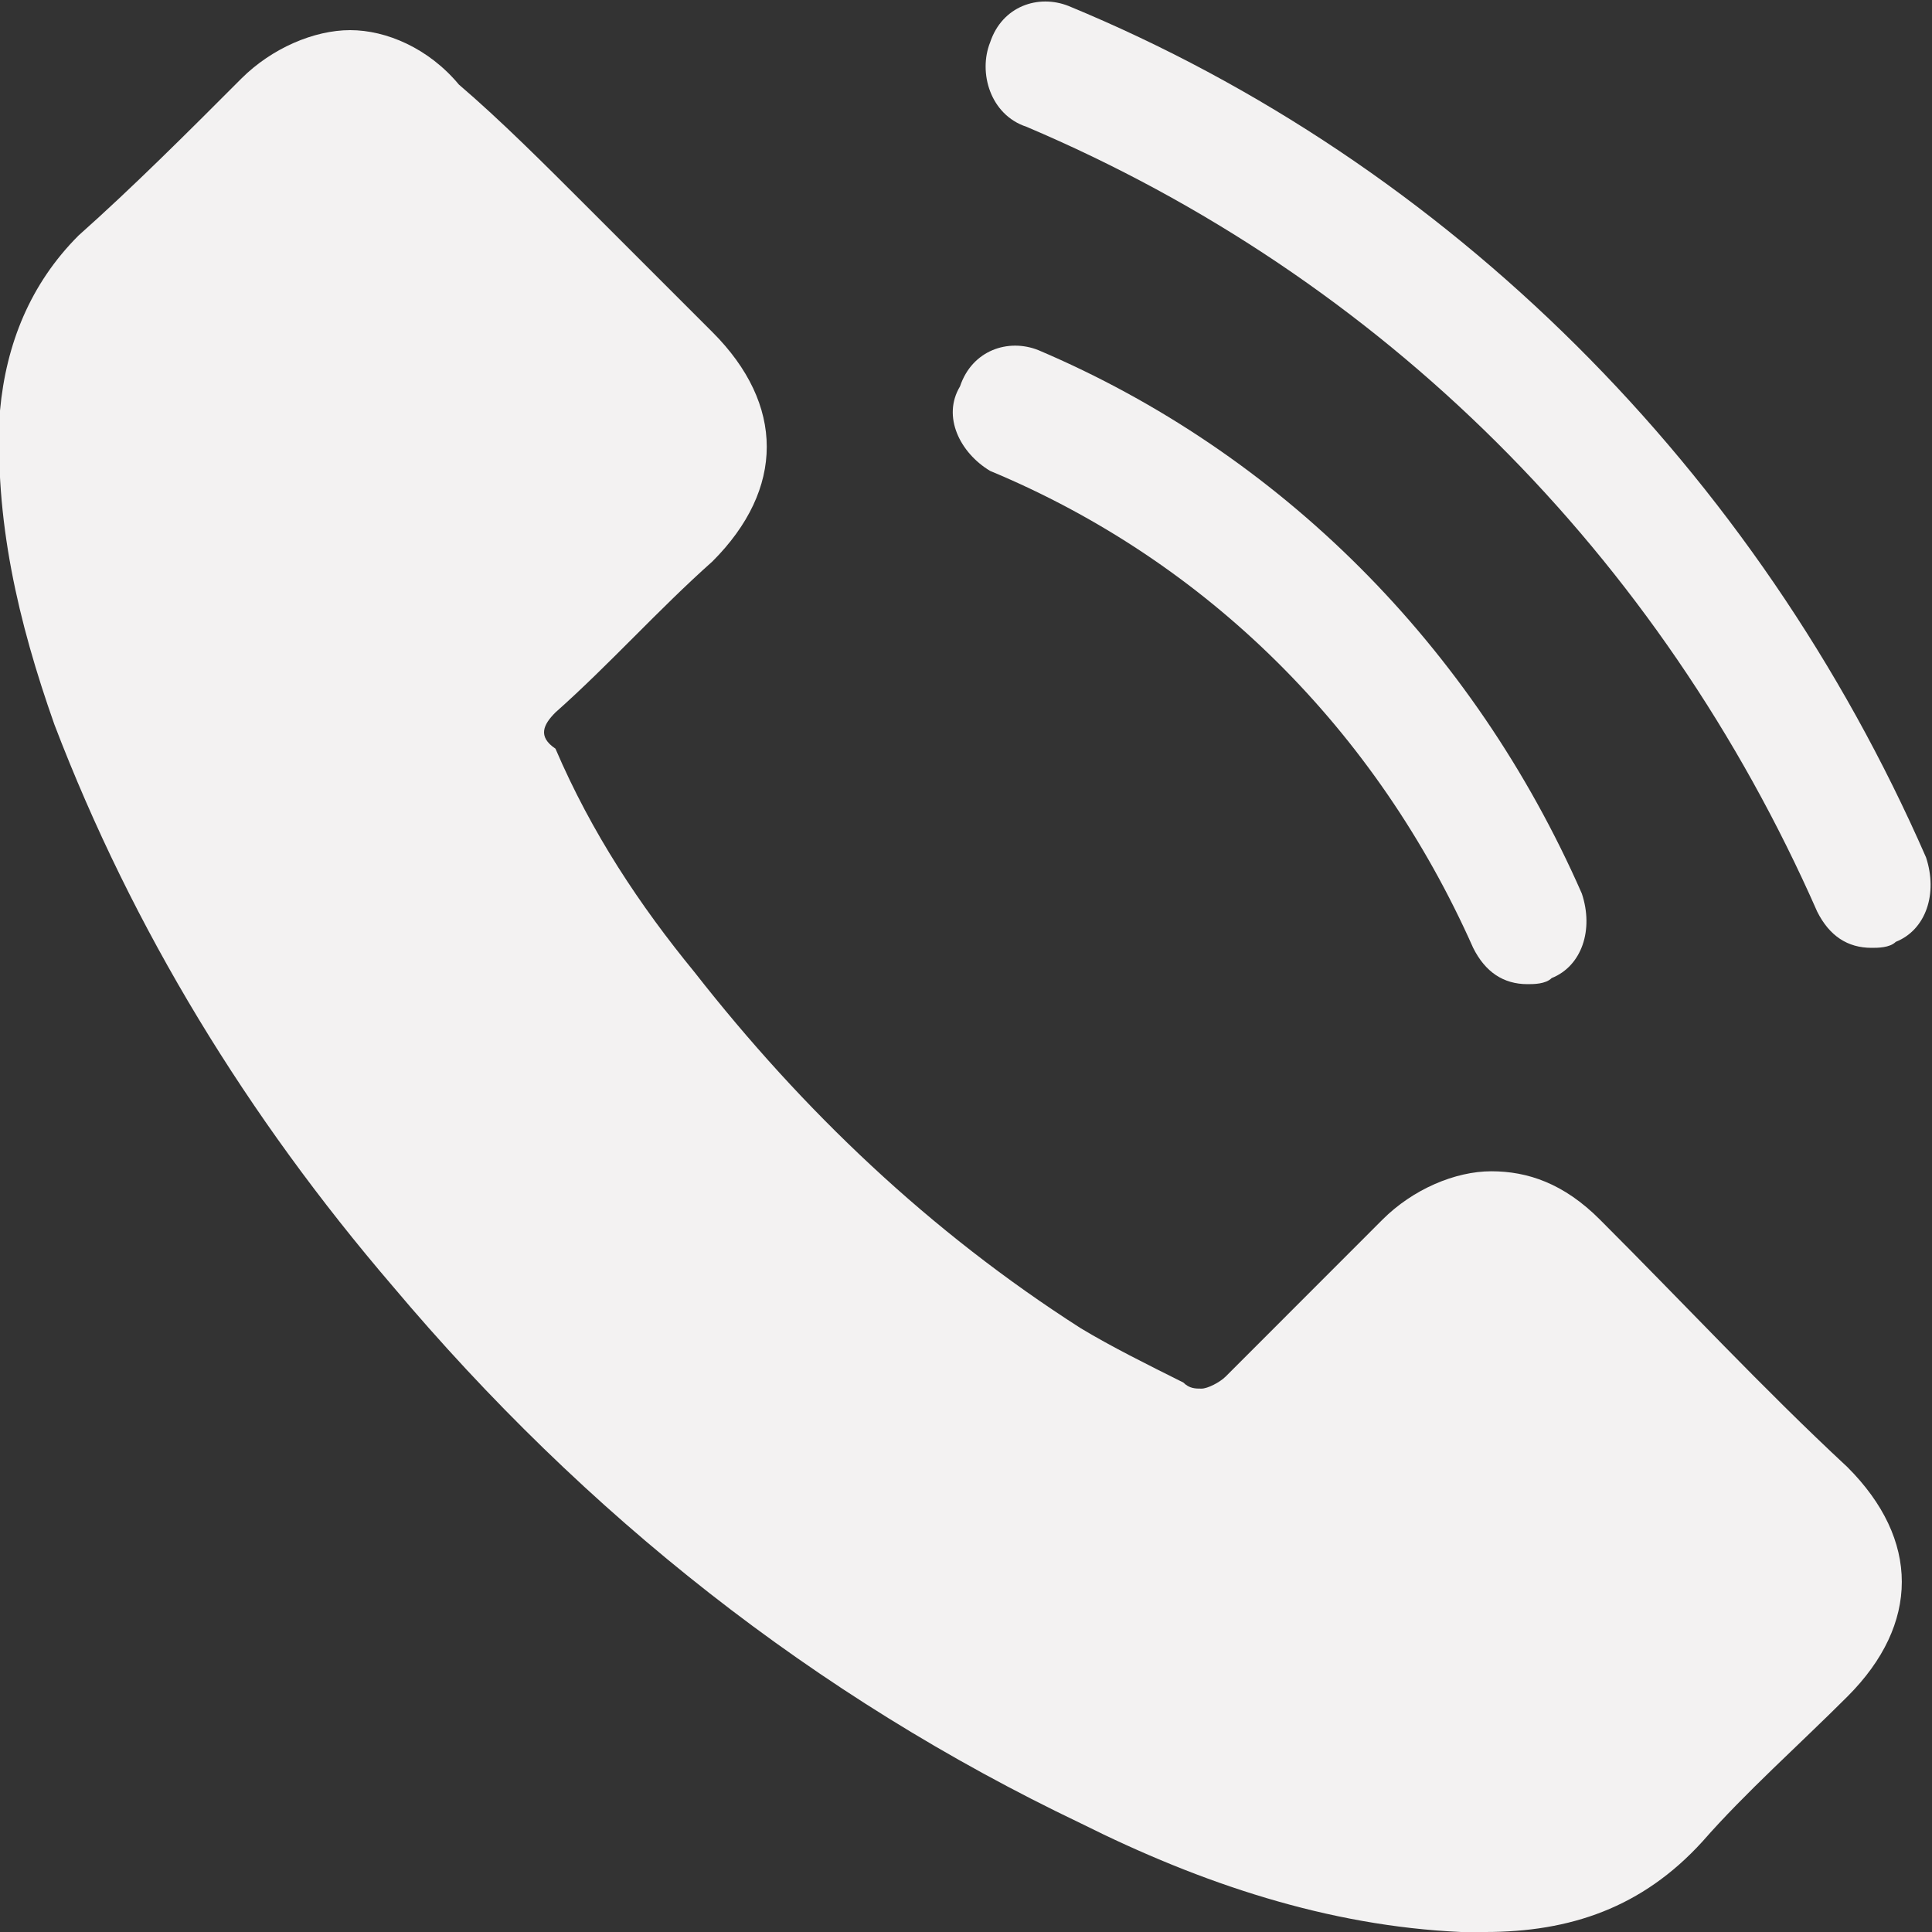
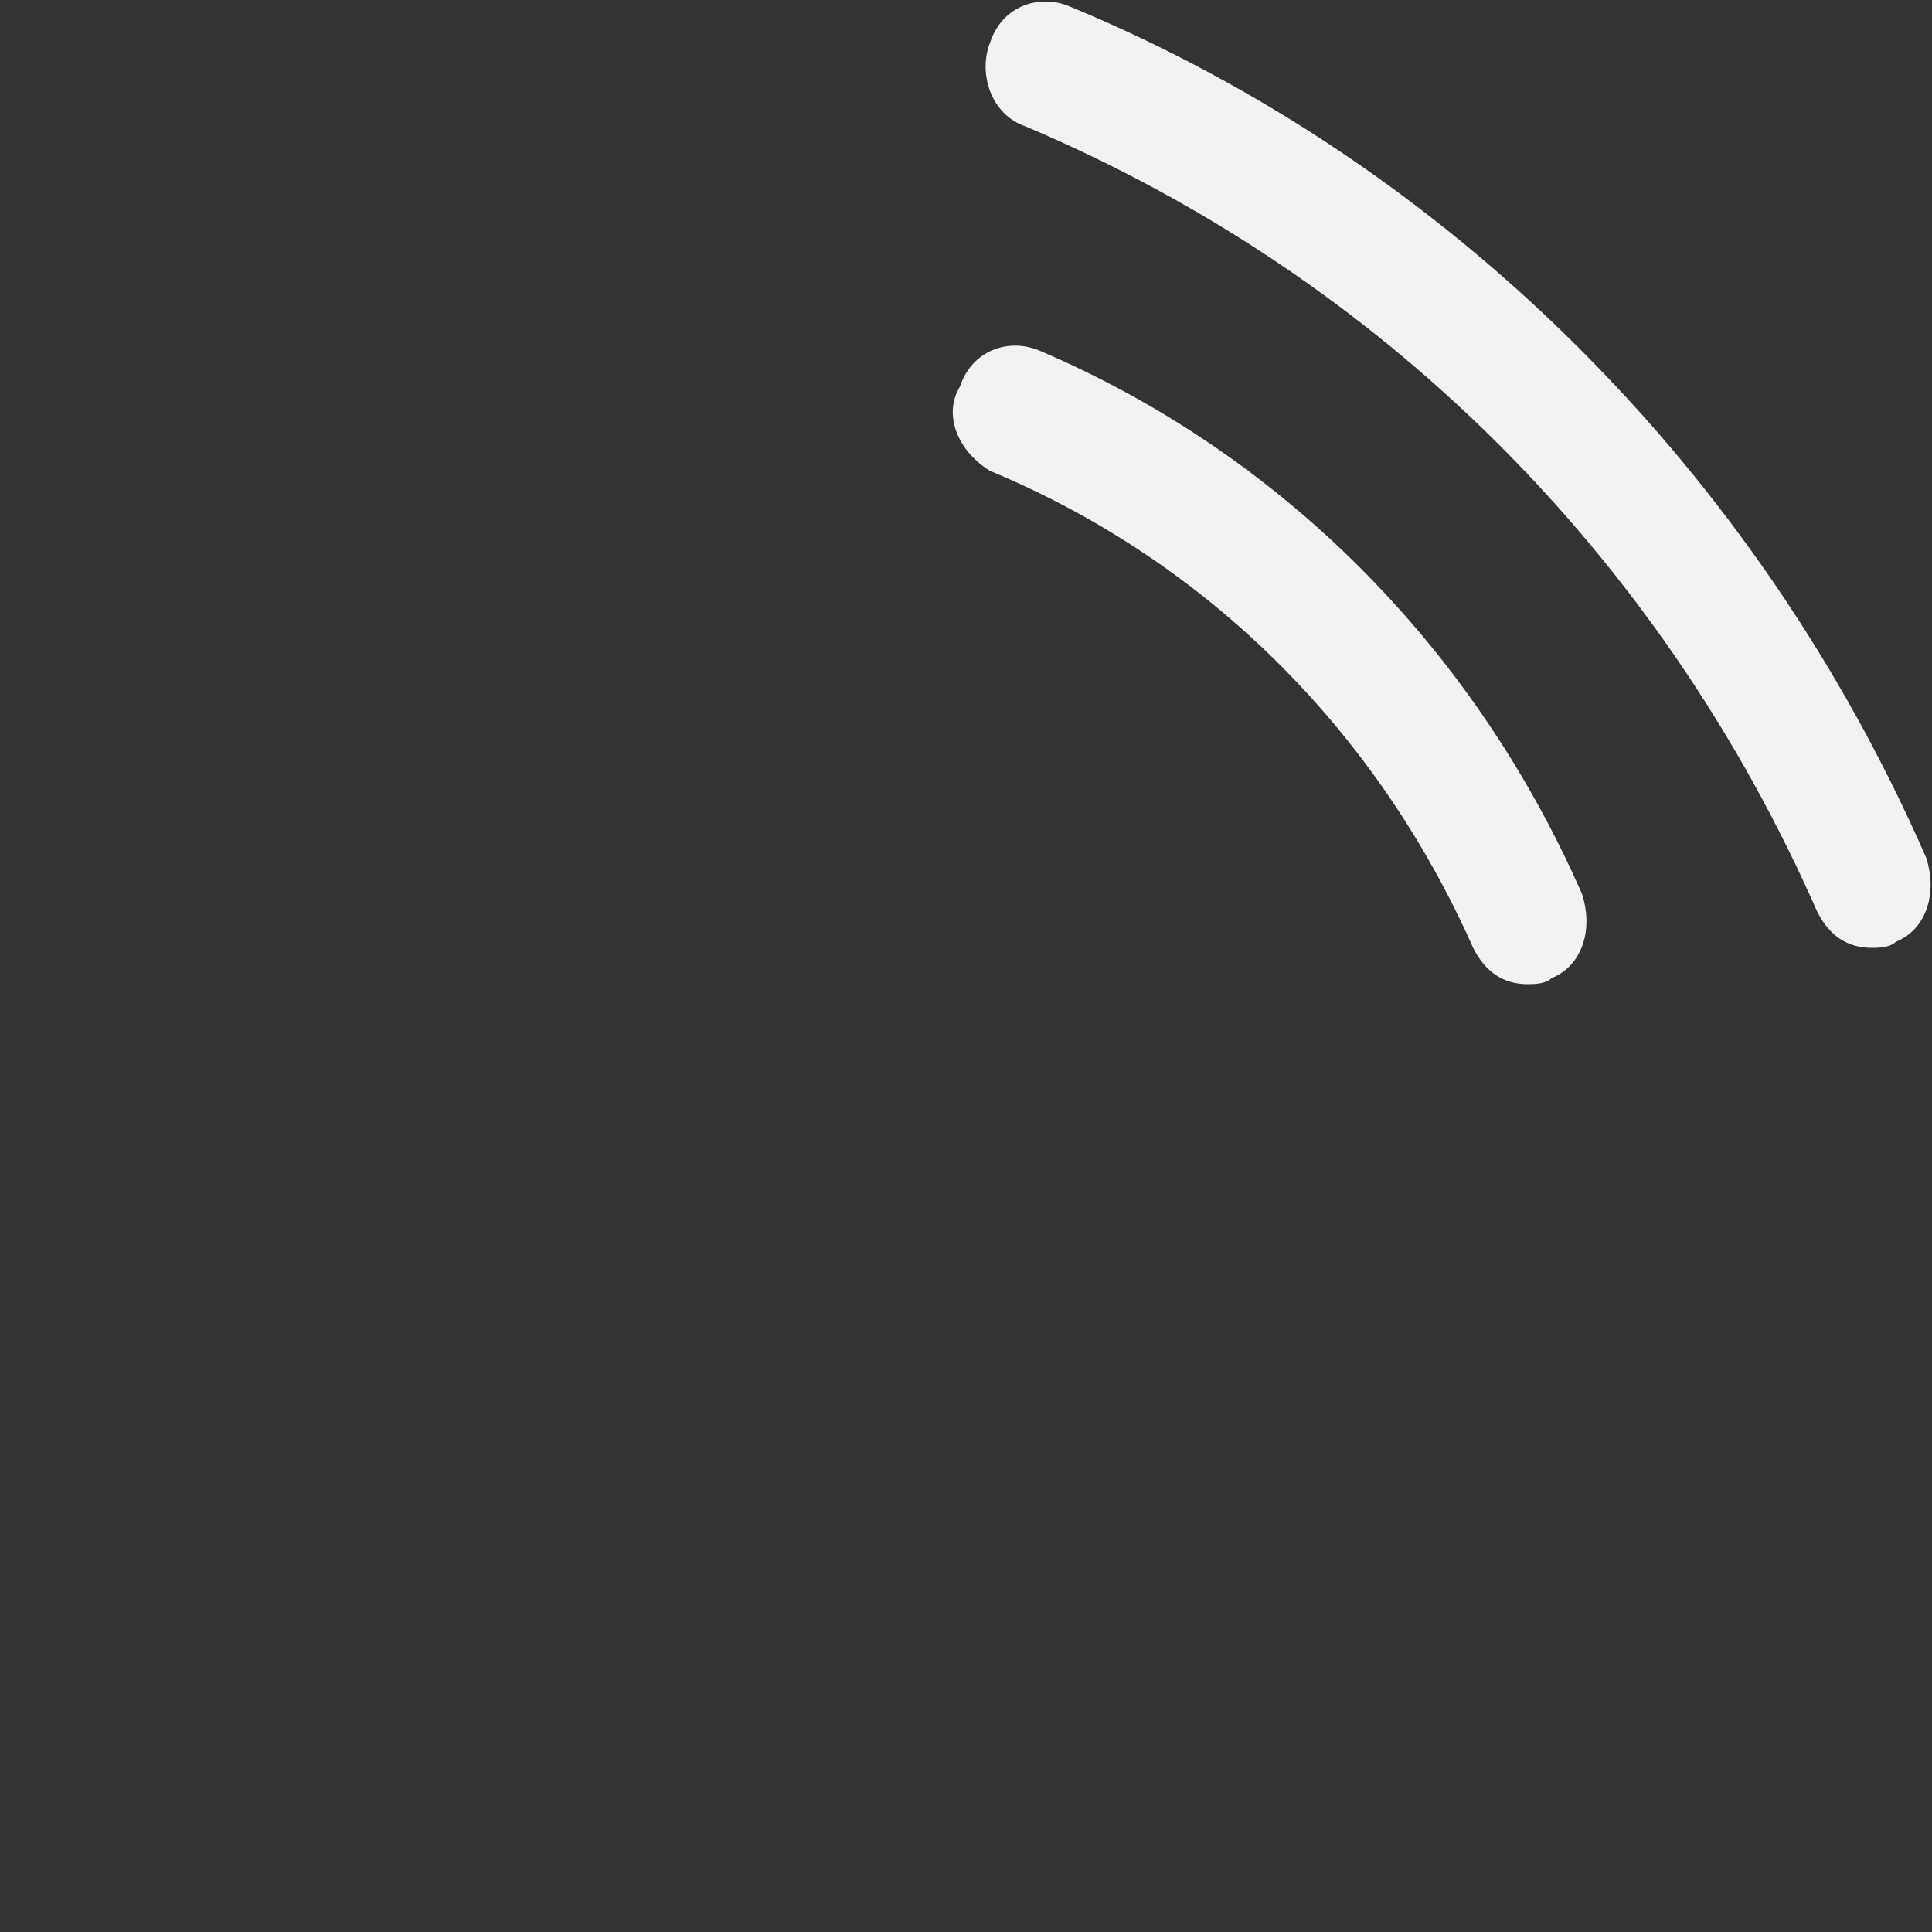
<svg xmlns="http://www.w3.org/2000/svg" width="20" height="20" viewBox="0 0 20 20" fill="none">
  <rect x="0" y="0" width="20" height="20" fill="#333333" stroke="none" />
  <g clip-path="url(#clip0_39_347)">
    <path d="M19.938 8.875C18.188 4.875 15 1.688 11.062 0.062C10.75 -0.062 10.375 0.062 10.25 0.438C10.125 0.75 10.25 1.188 10.625 1.312C14.312 2.875 17.188 5.75 18.812 9.438C18.938 9.688 19.125 9.812 19.375 9.812C19.438 9.812 19.562 9.812 19.625 9.75C19.938 9.625 20.062 9.25 19.938 8.875Z" fill="#F3F2F2" />
    <path d="M10.25 4.875C12.5 5.812 14.25 7.562 15.25 9.812C15.375 10.062 15.563 10.188 15.813 10.188C15.875 10.188 16 10.188 16.063 10.125C16.375 10 16.5 9.625 16.375 9.25C15.25 6.688 13.25 4.688 10.75 3.625C10.438 3.5 10.063 3.625 9.938 4C9.75 4.312 9.938 4.688 10.25 4.875Z" fill="#F3F2F2" />
-     <path d="M16.562 12.625C16.188 12.25 15.813 12.125 15.438 12.125C15.063 12.125 14.625 12.312 14.312 12.625C13.75 13.188 13.25 13.688 12.688 14.25C12.625 14.312 12.5 14.375 12.438 14.375C12.375 14.375 12.313 14.375 12.25 14.312C11.875 14.125 11.5 13.938 11.188 13.75C9.625 12.75 8.313 11.5 7.188 10.062C6.625 9.375 6.125 8.625 5.75 7.75C5.563 7.625 5.625 7.5 5.75 7.375C6.313 6.875 6.813 6.312 7.375 5.812C8.125 5.062 8.125 4.188 7.375 3.438C6.938 3 6.563 2.625 6.125 2.188C5.625 1.688 5.188 1.25 4.75 0.875C4.438 0.5 4 0.312 3.625 0.312C3.25 0.312 2.813 0.5 2.5 0.812C1.938 1.375 1.375 1.938 0.813 2.438C0.313 2.938 0.063 3.562 4.9999e-05 4.25C-0.062 5.375 0.188 6.438 0.563 7.5C1.375 9.625 2.563 11.562 4.063 13.312C6.063 15.688 8.438 17.562 11.188 18.875C12.438 19.5 13.75 19.938 15.125 20H15.375C16.25 20 17 19.75 17.625 19.062C18.062 18.562 18.625 18.062 19.125 17.562C19.875 16.812 19.875 15.938 19.125 15.188C18.25 14.375 17.438 13.5 16.562 12.625Z" fill="#F3F2F2" />
  </g>
  <defs>
    <clipPath id="clip0_39_347">
      <rect width="20" height="20" fill="white" />
    </clipPath>
  </defs>
</svg>